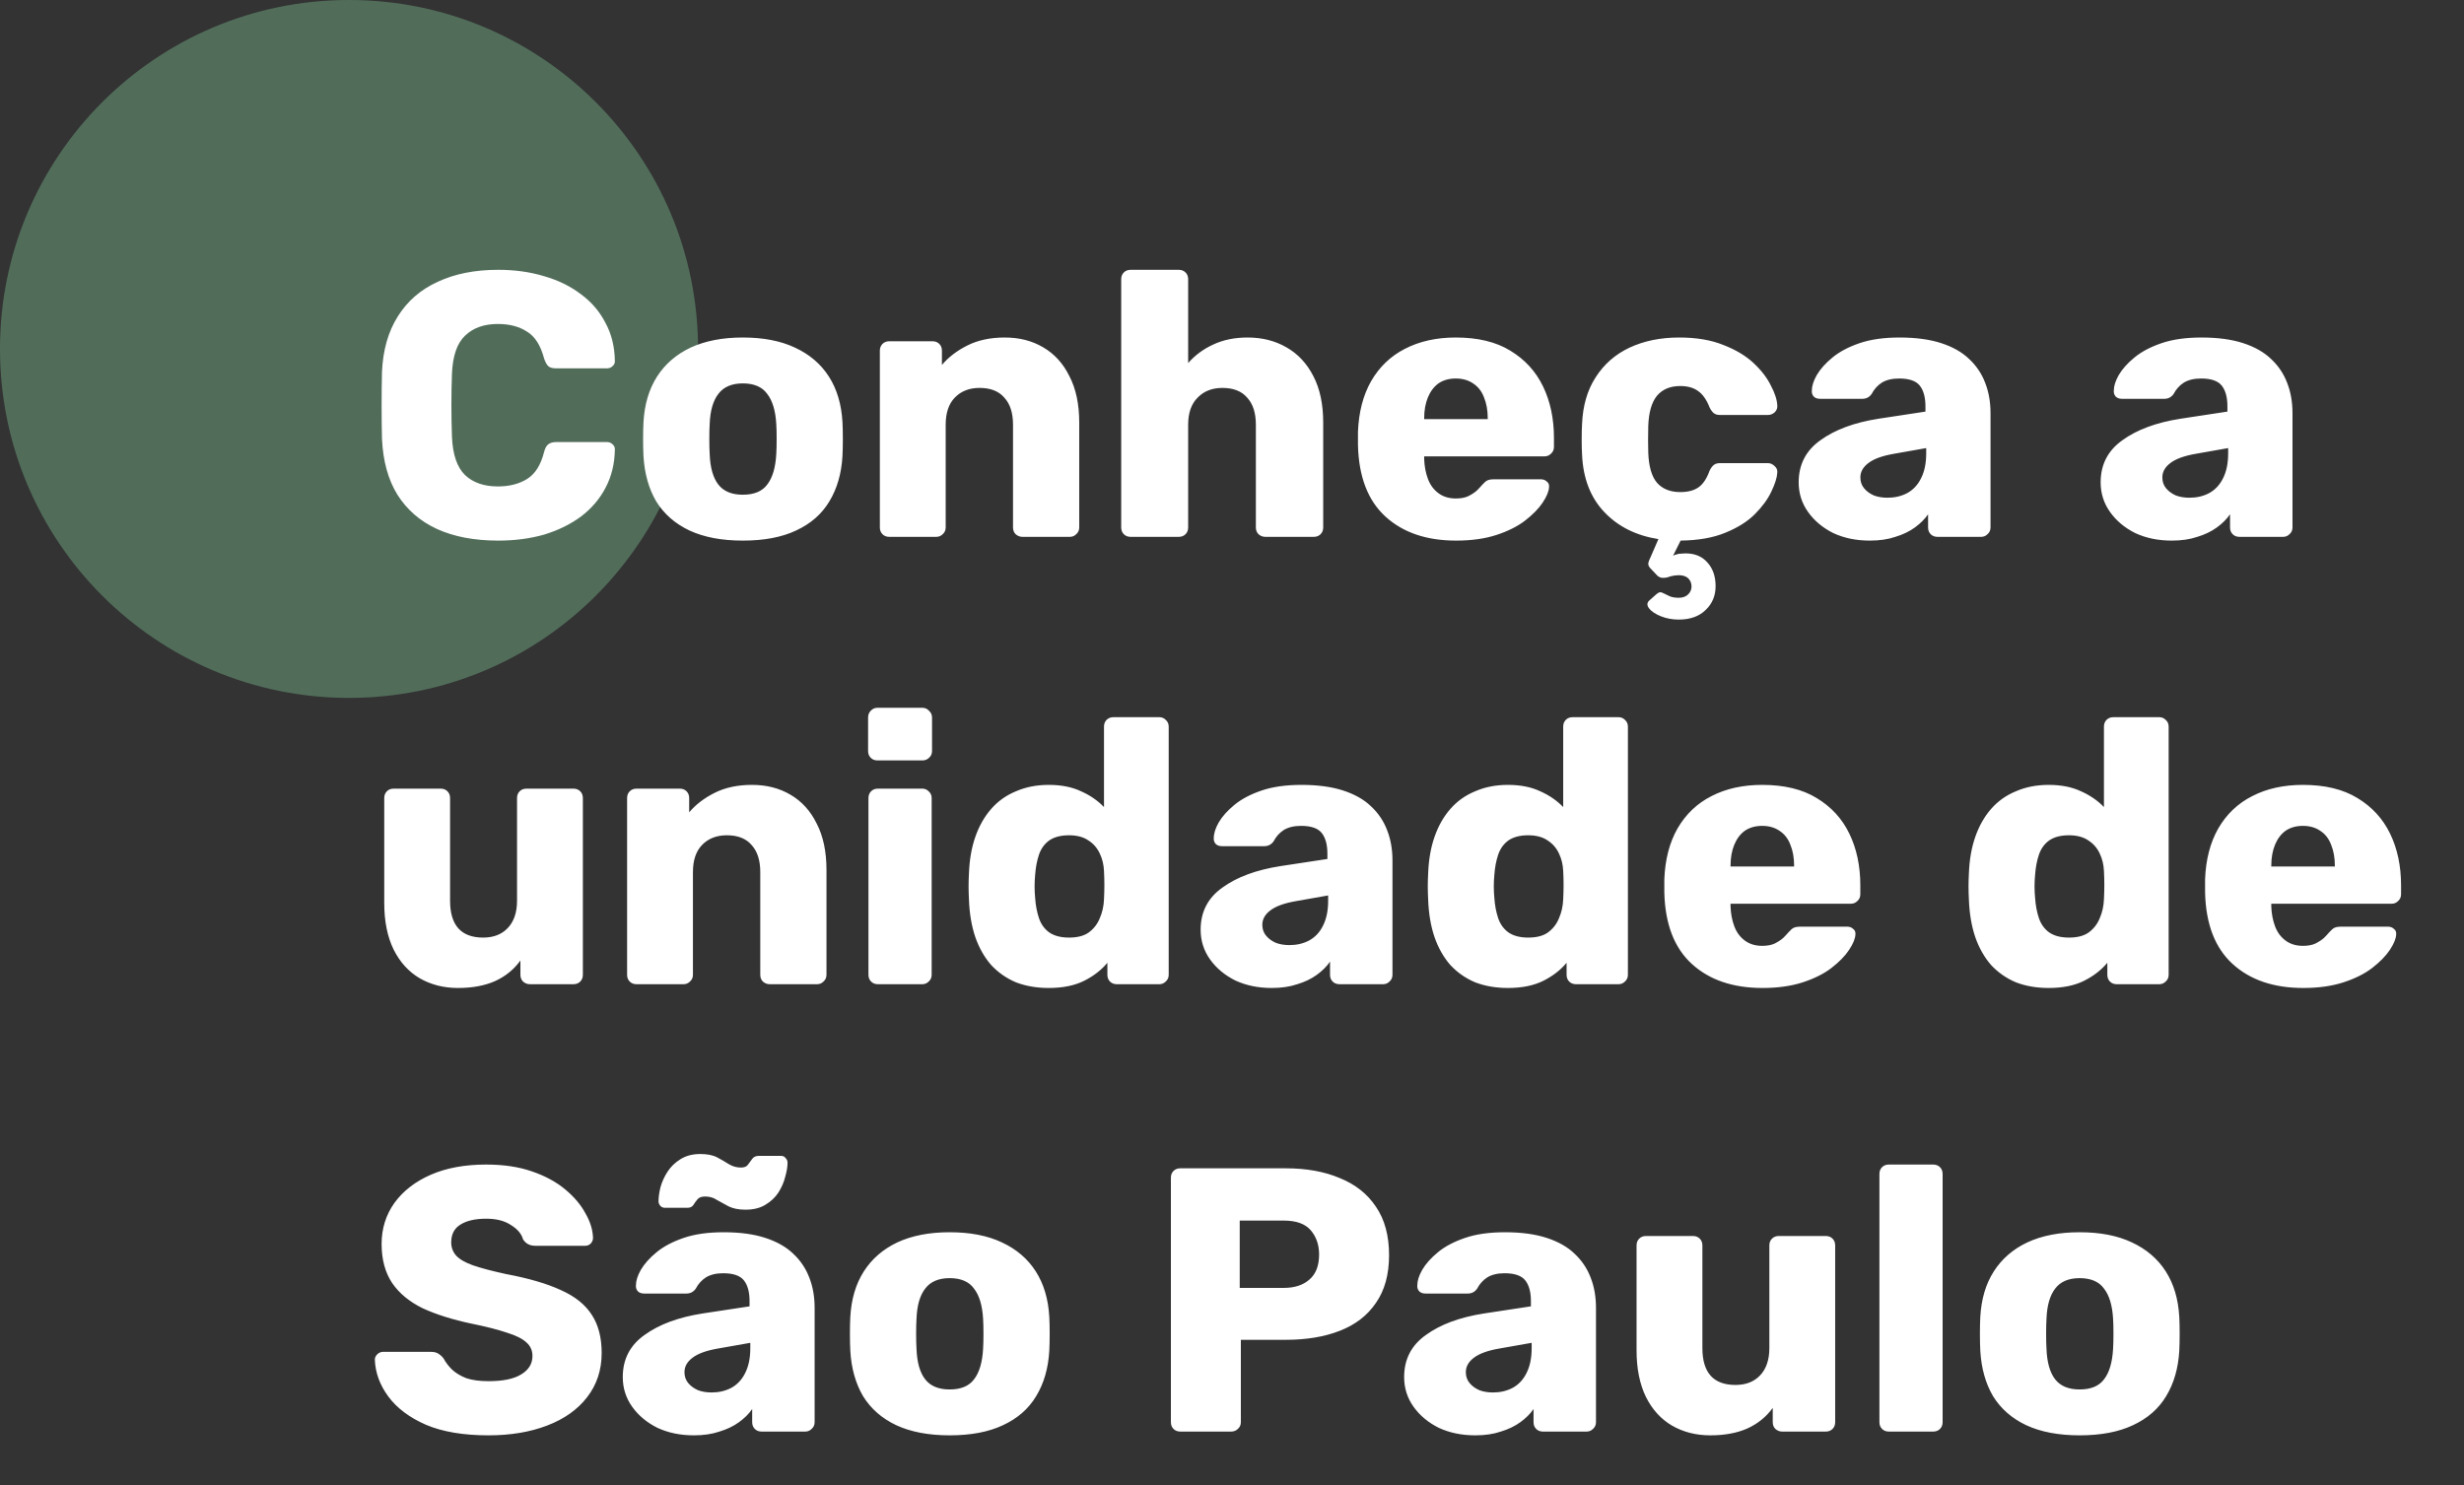
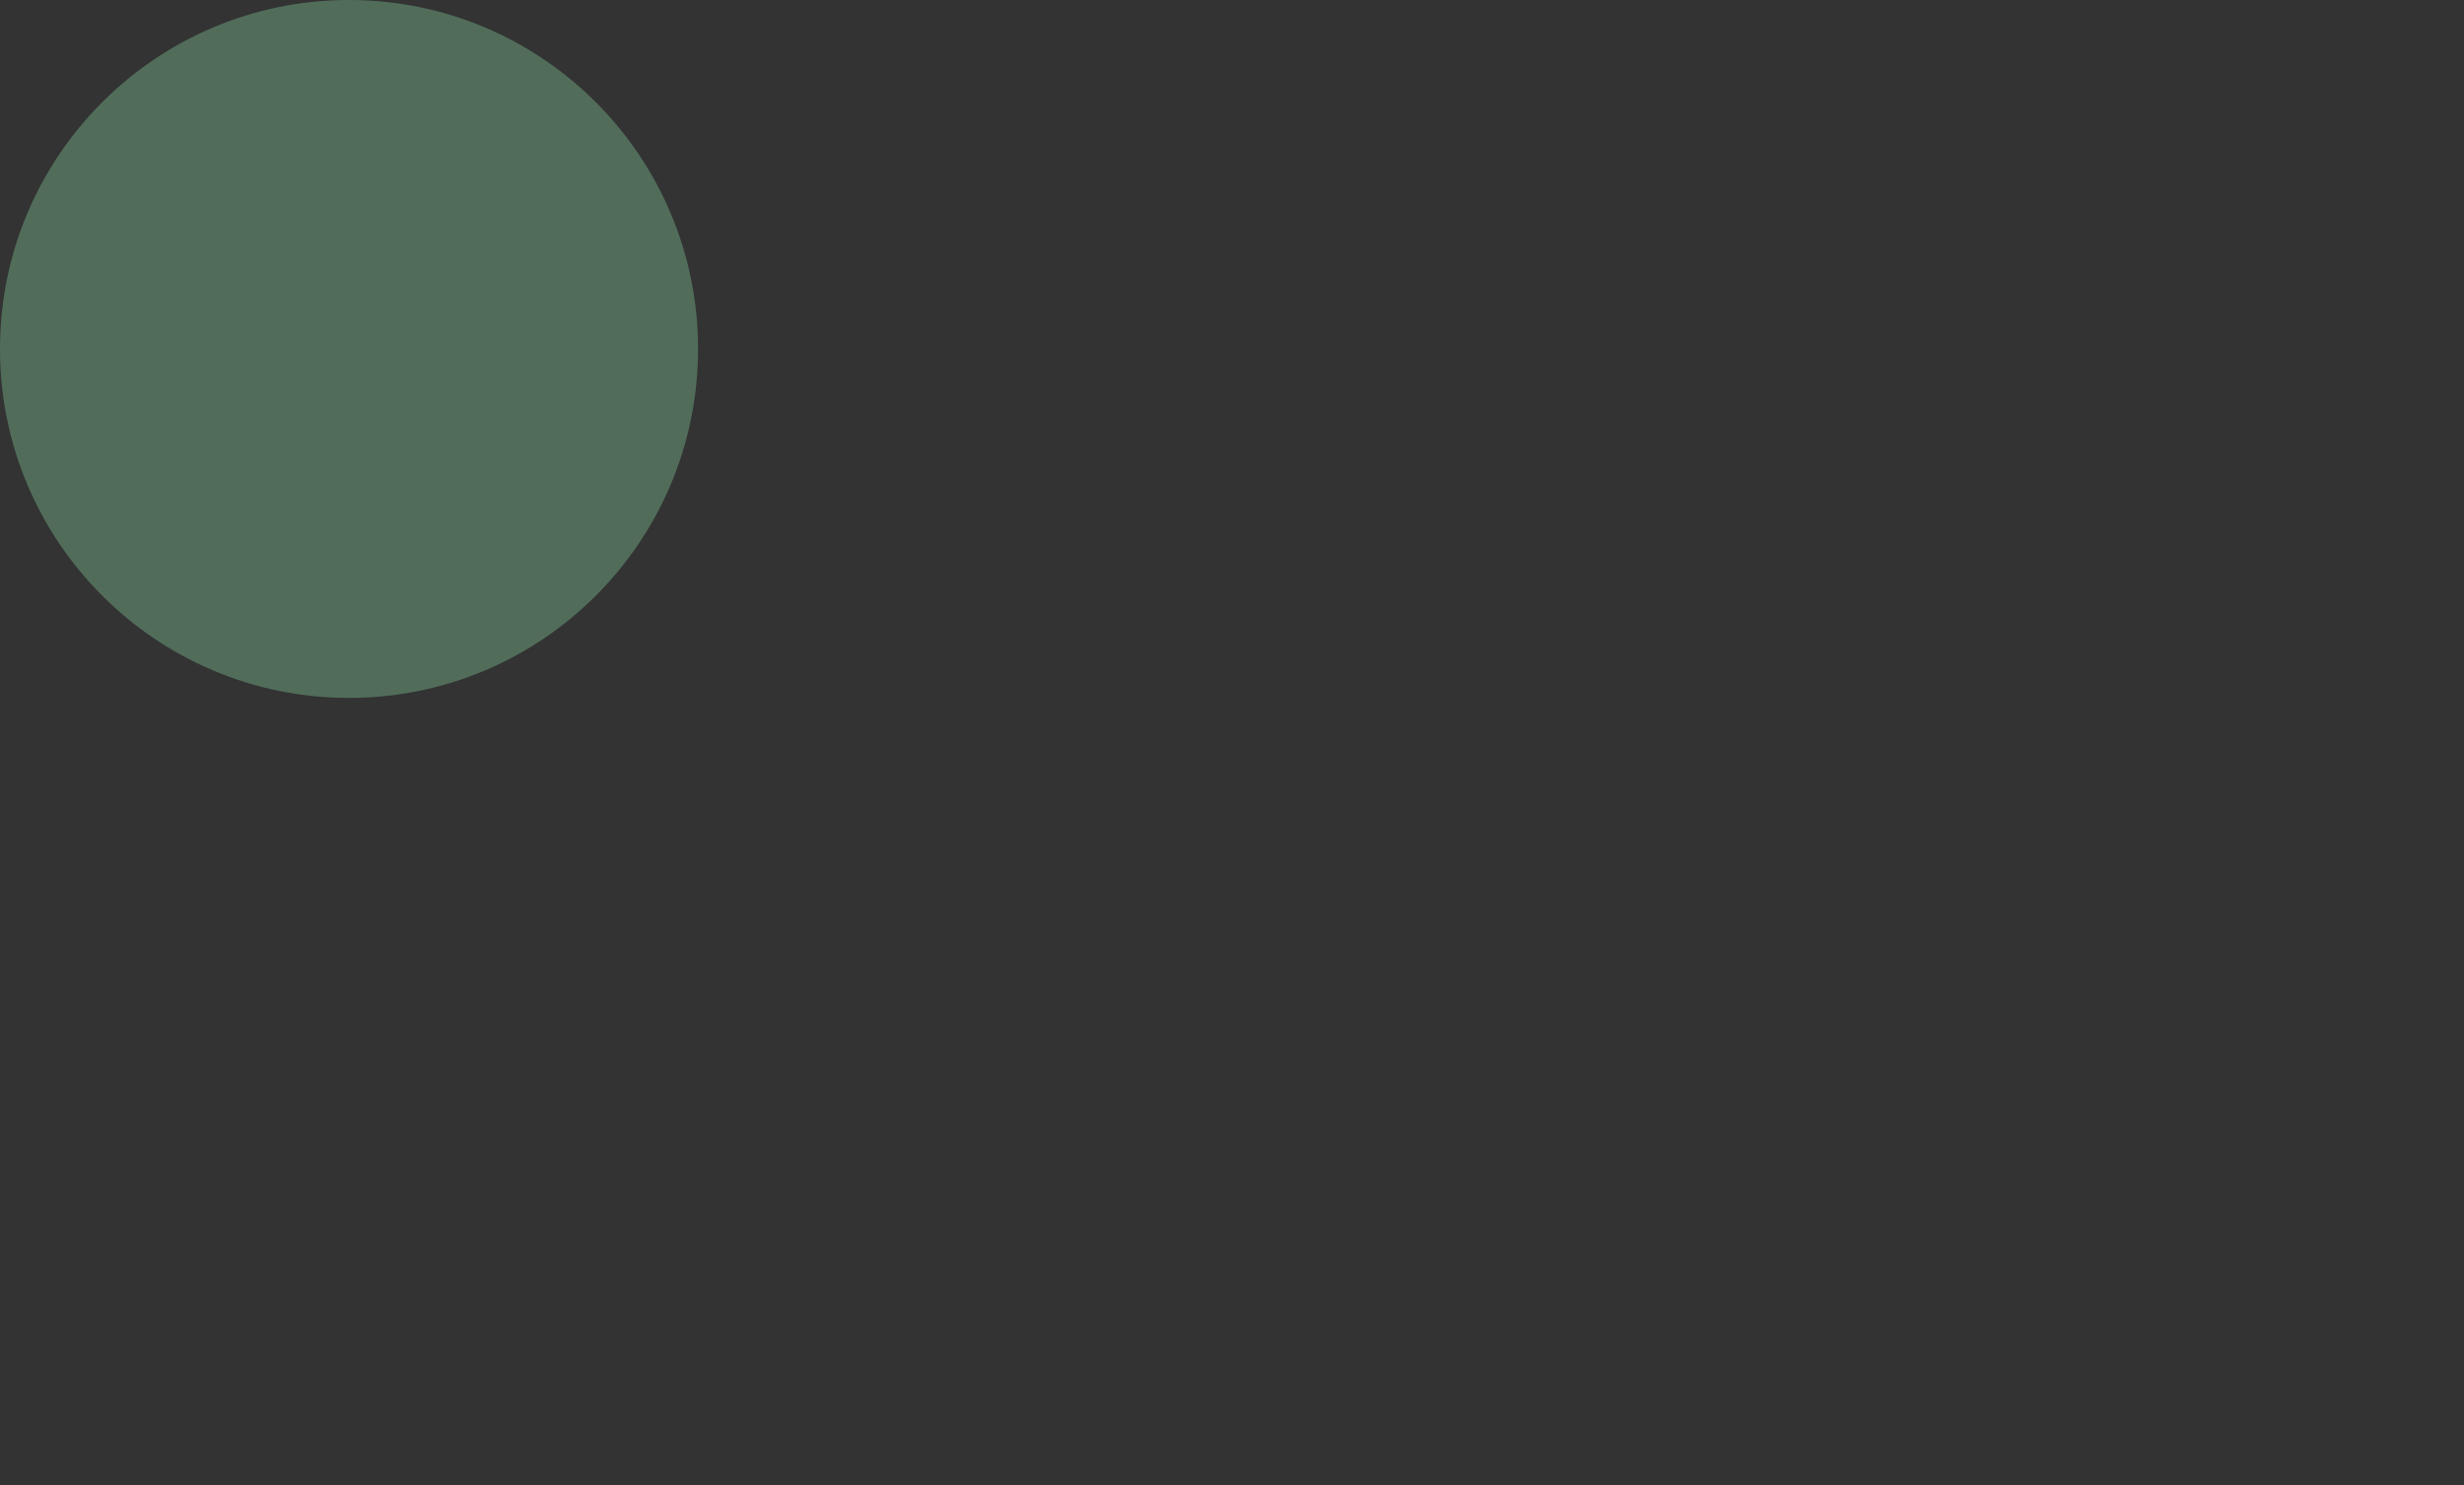
<svg xmlns="http://www.w3.org/2000/svg" width="413" height="249" viewBox="0 0 413 249" fill="none">
  <rect x="0" y="0" width="413" height="249" fill="#333333" stroke="none" />
  <circle cx="58.5" cy="58.5" r="58.5" fill="#516D5A" />
-   <path d="M83.509 90.63C79.516 90.63 76.09 89.979 73.232 88.676C70.416 87.373 68.209 85.46 66.612 82.938C65.056 80.416 64.195 77.285 64.026 73.544C63.984 71.82 63.963 69.971 63.963 67.995C63.963 66.019 63.984 64.128 64.026 62.32C64.195 58.663 65.077 55.574 66.675 53.052C68.272 50.488 70.5 48.554 73.358 47.251C76.216 45.906 79.6 45.233 83.509 45.233C86.284 45.233 88.848 45.591 91.202 46.305C93.555 46.978 95.615 47.987 97.381 49.332C99.146 50.635 100.512 52.232 101.479 54.124C102.488 55.973 103.013 58.075 103.055 60.429C103.097 60.807 102.971 61.123 102.677 61.375C102.425 61.627 102.11 61.753 101.731 61.753H93.219C92.673 61.753 92.252 61.648 91.958 61.438C91.664 61.185 91.412 60.744 91.202 60.114C90.613 57.886 89.646 56.373 88.301 55.574C86.998 54.733 85.38 54.313 83.446 54.313C81.134 54.313 79.306 54.964 77.961 56.267C76.616 57.529 75.88 59.651 75.754 62.636C75.628 66.082 75.628 69.613 75.754 73.228C75.88 76.213 76.616 78.356 77.961 79.66C79.306 80.921 81.134 81.551 83.446 81.551C85.38 81.551 87.019 81.131 88.364 80.29C89.709 79.449 90.655 77.936 91.202 75.75C91.37 75.12 91.601 74.7 91.895 74.489C92.231 74.237 92.673 74.111 93.219 74.111H101.731C102.11 74.111 102.425 74.237 102.677 74.489C102.971 74.742 103.097 75.057 103.055 75.435C103.013 77.789 102.488 79.912 101.479 81.803C100.512 83.653 99.146 85.25 97.381 86.595C95.615 87.898 93.555 88.907 91.202 89.622C88.848 90.294 86.284 90.63 83.509 90.63ZM124.502 90.63C120.971 90.63 117.987 90.063 115.549 88.928C113.153 87.793 111.303 86.175 110 84.073C108.739 81.929 108.025 79.386 107.857 76.444C107.815 75.603 107.793 74.657 107.793 73.607C107.793 72.514 107.815 71.568 107.857 70.769C108.025 67.785 108.781 65.242 110.126 63.14C111.471 61.038 113.342 59.42 115.738 58.285C118.176 57.15 121.097 56.583 124.502 56.583C127.949 56.583 130.87 57.15 133.266 58.285C135.704 59.42 137.596 61.038 138.941 63.14C140.286 65.242 141.043 67.785 141.211 70.769C141.253 71.568 141.274 72.514 141.274 73.607C141.274 74.657 141.253 75.603 141.211 76.444C141.043 79.386 140.307 81.929 139.004 84.073C137.743 86.175 135.893 87.793 133.455 88.928C131.059 90.063 128.075 90.63 124.502 90.63ZM124.502 82.938C126.394 82.938 127.76 82.371 128.6 81.236C129.483 80.101 129.988 78.398 130.114 76.129C130.156 75.498 130.177 74.657 130.177 73.607C130.177 72.556 130.156 71.715 130.114 71.085C129.988 68.857 129.483 67.175 128.6 66.04C127.76 64.864 126.394 64.275 124.502 64.275C122.653 64.275 121.286 64.864 120.404 66.04C119.521 67.175 119.038 68.857 118.954 71.085C118.912 71.715 118.891 72.556 118.891 73.607C118.891 74.657 118.912 75.498 118.954 76.129C119.038 78.398 119.521 80.101 120.404 81.236C121.286 82.371 122.653 82.938 124.502 82.938ZM149.051 90C148.589 90 148.211 89.853 147.916 89.559C147.622 89.264 147.475 88.886 147.475 88.424V58.79C147.475 58.327 147.622 57.949 147.916 57.655C148.211 57.36 148.589 57.213 149.051 57.213H156.302C156.765 57.213 157.143 57.36 157.437 57.655C157.731 57.949 157.878 58.327 157.878 58.79V61.185C158.971 59.882 160.401 58.79 162.166 57.907C163.931 57.024 166.012 56.583 168.408 56.583C170.846 56.583 172.99 57.129 174.839 58.222C176.731 59.315 178.202 60.933 179.253 63.077C180.346 65.179 180.892 67.764 180.892 70.832V88.424C180.892 88.886 180.724 89.264 180.388 89.559C180.094 89.853 179.736 90 179.316 90H171.371C170.951 90 170.573 89.853 170.237 89.559C169.942 89.264 169.795 88.886 169.795 88.424V71.211C169.795 69.235 169.312 67.722 168.345 66.671C167.42 65.578 166.033 65.032 164.184 65.032C162.46 65.032 161.073 65.578 160.022 66.671C159.013 67.722 158.509 69.235 158.509 71.211V88.424C158.509 88.886 158.341 89.264 158.005 89.559C157.71 89.853 157.353 90 156.933 90H149.051ZM189.505 90C189.043 90 188.664 89.853 188.37 89.559C188.076 89.264 187.929 88.886 187.929 88.424V46.81C187.929 46.347 188.076 45.969 188.37 45.675C188.664 45.381 189.043 45.233 189.505 45.233H197.576C198.038 45.233 198.416 45.381 198.711 45.675C199.005 45.969 199.152 46.347 199.152 46.81V60.87C200.287 59.567 201.674 58.537 203.313 57.781C204.995 56.982 206.928 56.583 209.114 56.583C211.552 56.583 213.717 57.129 215.608 58.222C217.542 59.315 219.055 60.933 220.148 63.077C221.241 65.179 221.787 67.764 221.787 70.832V88.424C221.787 88.886 221.64 89.264 221.346 89.559C221.052 89.853 220.674 90 220.211 90H212.078C211.657 90 211.279 89.853 210.943 89.559C210.648 89.264 210.501 88.886 210.501 88.424V71.211C210.501 69.235 210.018 67.722 209.051 66.671C208.126 65.578 206.739 65.032 204.89 65.032C203.166 65.032 201.779 65.578 200.728 66.671C199.677 67.722 199.152 69.235 199.152 71.211V88.424C199.152 88.886 199.005 89.264 198.711 89.559C198.416 89.853 198.038 90 197.576 90H189.505ZM244.069 90.63C239.109 90.63 235.158 89.285 232.216 86.595C229.273 83.905 227.739 79.912 227.613 74.615C227.613 74.321 227.613 73.943 227.613 73.481C227.613 73.018 227.613 72.661 227.613 72.409C227.739 69.088 228.475 66.251 229.82 63.897C231.207 61.501 233.098 59.693 235.494 58.474C237.932 57.213 240.77 56.583 244.006 56.583C247.705 56.583 250.753 57.318 253.149 58.79C255.587 60.261 257.415 62.257 258.634 64.779C259.853 67.302 260.463 70.181 260.463 73.418V74.931C260.463 75.393 260.294 75.771 259.958 76.066C259.664 76.36 259.307 76.507 258.886 76.507H238.71C238.71 76.549 238.71 76.612 238.71 76.696C238.71 76.78 238.71 76.864 238.71 76.948C238.752 78.167 238.962 79.281 239.34 80.29C239.719 81.299 240.307 82.098 241.106 82.686C241.904 83.275 242.871 83.569 244.006 83.569C244.847 83.569 245.54 83.443 246.087 83.19C246.675 82.896 247.159 82.581 247.537 82.245C247.915 81.866 248.21 81.551 248.42 81.299C248.798 80.879 249.092 80.626 249.303 80.542C249.555 80.416 249.933 80.353 250.437 80.353H258.256C258.676 80.353 259.012 80.479 259.265 80.731C259.559 80.942 259.685 81.257 259.643 81.677C259.601 82.392 259.244 83.254 258.571 84.262C257.899 85.271 256.911 86.28 255.608 87.289C254.347 88.256 252.749 89.054 250.816 89.685C248.882 90.315 246.633 90.63 244.069 90.63ZM238.71 70.265H249.366V70.139C249.366 68.794 249.155 67.617 248.735 66.608C248.357 65.599 247.747 64.822 246.907 64.275C246.108 63.729 245.141 63.455 244.006 63.455C242.871 63.455 241.904 63.729 241.106 64.275C240.349 64.822 239.761 65.599 239.34 66.608C238.92 67.617 238.71 68.794 238.71 70.139V70.265ZM281.38 103.871C280.287 103.871 279.278 103.682 278.353 103.304C277.429 102.926 276.777 102.484 276.399 101.98C276.021 101.475 276.042 101.034 276.462 100.656L277.597 99.647C277.975 99.311 278.29 99.206 278.543 99.332C278.837 99.458 279.194 99.626 279.614 99.836C280.035 100.088 280.623 100.214 281.38 100.214C282.052 100.214 282.578 100.025 282.956 99.647C283.335 99.269 283.524 98.827 283.524 98.323C283.524 97.776 283.335 97.314 282.956 96.936C282.578 96.599 282.052 96.431 281.38 96.431C280.918 96.431 280.455 96.494 279.993 96.62C279.572 96.788 279.194 96.873 278.858 96.873C278.522 96.915 278.185 96.81 277.849 96.557L276.651 95.296C276.399 95.044 276.273 94.771 276.273 94.477C276.315 94.182 276.462 93.783 276.714 93.279L277.975 90.378C274.234 89.79 271.208 88.277 268.896 85.839C266.584 83.401 265.344 80.185 265.176 76.192C265.134 75.519 265.113 74.678 265.113 73.67C265.113 72.619 265.134 71.757 265.176 71.085C265.302 68.016 266.058 65.41 267.446 63.266C268.833 61.08 270.724 59.42 273.12 58.285C275.558 57.15 278.332 56.583 281.443 56.583C284.343 56.583 286.823 57.003 288.883 57.844C290.943 58.642 292.624 59.651 293.927 60.87C295.23 62.089 296.197 63.35 296.828 64.653C297.5 65.914 297.857 67.028 297.899 67.995C297.941 68.415 297.794 68.794 297.458 69.13C297.122 69.424 296.743 69.571 296.323 69.571H288.316C287.853 69.571 287.496 69.466 287.244 69.256C286.991 69.046 286.76 68.731 286.55 68.31C286.046 67.007 285.394 66.082 284.596 65.536C283.839 64.99 282.851 64.716 281.632 64.716C279.951 64.716 278.648 65.263 277.723 66.356C276.84 67.449 276.357 69.13 276.273 71.4C276.231 73.081 276.231 74.573 276.273 75.876C276.357 78.188 276.84 79.87 277.723 80.921C278.648 81.972 279.951 82.497 281.632 82.497C282.935 82.497 283.965 82.224 284.722 81.677C285.478 81.131 286.088 80.206 286.55 78.903C286.76 78.483 286.991 78.167 287.244 77.957C287.496 77.747 287.853 77.642 288.316 77.642H296.323C296.743 77.642 297.122 77.81 297.458 78.146C297.794 78.441 297.941 78.798 297.899 79.218C297.857 80.059 297.521 81.131 296.891 82.434C296.302 83.695 295.377 84.956 294.116 86.217C292.897 87.436 291.258 88.466 289.198 89.306C287.181 90.147 284.68 90.588 281.695 90.63L280.434 93.153C280.686 93.026 281.023 92.921 281.443 92.837C281.905 92.795 282.263 92.774 282.515 92.774C284.07 92.774 285.289 93.279 286.172 94.287C287.097 95.296 287.559 96.62 287.559 98.26C287.559 99.857 287.012 101.181 285.92 102.232C284.827 103.325 283.313 103.871 281.38 103.871ZM313.4 90.63C311.13 90.63 309.092 90.21 307.284 89.37C305.519 88.487 304.111 87.31 303.06 85.839C302.009 84.367 301.483 82.707 301.483 80.858C301.483 77.873 302.702 75.519 305.14 73.796C307.578 72.03 310.815 70.832 314.85 70.202L322.732 69.004V68.121C322.732 66.608 322.417 65.452 321.786 64.653C321.155 63.855 320 63.455 318.318 63.455C317.141 63.455 316.174 63.687 315.418 64.149C314.703 64.611 314.136 65.242 313.715 66.04C313.337 66.587 312.812 66.86 312.139 66.86H305.077C304.615 66.86 304.258 66.734 304.006 66.482C303.753 66.188 303.648 65.851 303.69 65.473C303.69 64.716 303.963 63.855 304.51 62.888C305.098 61.879 305.981 60.891 307.158 59.925C308.335 58.958 309.848 58.159 311.698 57.529C313.547 56.898 315.775 56.583 318.381 56.583C321.113 56.583 323.446 56.898 325.38 57.529C327.314 58.159 328.869 59.042 330.046 60.177C331.265 61.312 332.168 62.657 332.757 64.212C333.345 65.725 333.64 67.407 333.64 69.256V88.424C333.64 88.886 333.472 89.264 333.135 89.559C332.841 89.853 332.484 90 332.063 90H324.749C324.287 90 323.909 89.853 323.614 89.559C323.32 89.264 323.173 88.886 323.173 88.424V86.217C322.627 87.016 321.891 87.751 320.966 88.424C320.042 89.096 318.949 89.622 317.688 90C316.469 90.42 315.04 90.63 313.4 90.63ZM316.364 83.443C317.583 83.443 318.675 83.19 319.642 82.686C320.651 82.14 321.429 81.32 321.975 80.227C322.564 79.092 322.858 77.684 322.858 76.003V75.12L317.499 76.066C315.523 76.402 314.073 76.927 313.148 77.642C312.265 78.314 311.824 79.113 311.824 80.038C311.824 80.752 312.034 81.362 312.454 81.866C312.875 82.371 313.421 82.77 314.094 83.064C314.766 83.317 315.523 83.443 316.364 83.443ZM364.014 90.63C361.744 90.63 359.705 90.21 357.898 89.37C356.132 88.487 354.724 87.31 353.673 85.839C352.622 84.367 352.097 82.707 352.097 80.858C352.097 77.873 353.316 75.519 355.754 73.796C358.192 72.03 361.429 70.832 365.464 70.202L373.345 69.004V68.121C373.345 66.608 373.03 65.452 372.4 64.653C371.769 63.855 370.613 63.455 368.932 63.455C367.755 63.455 366.788 63.687 366.031 64.149C365.317 64.611 364.749 65.242 364.329 66.04C363.951 66.587 363.425 66.86 362.753 66.86H355.691C355.229 66.86 354.871 66.734 354.619 66.482C354.367 66.188 354.262 65.851 354.304 65.473C354.304 64.716 354.577 63.855 355.123 62.888C355.712 61.879 356.595 60.891 357.772 59.925C358.949 58.958 360.462 58.159 362.311 57.529C364.161 56.898 366.389 56.583 368.995 56.583C371.727 56.583 374.06 56.898 375.993 57.529C377.927 58.159 379.482 59.042 380.659 60.177C381.878 61.312 382.782 62.657 383.37 64.212C383.959 65.725 384.253 67.407 384.253 69.256V88.424C384.253 88.886 384.085 89.264 383.749 89.559C383.455 89.853 383.097 90 382.677 90H375.363C374.901 90 374.522 89.853 374.228 89.559C373.934 89.264 373.787 88.886 373.787 88.424V86.217C373.24 87.016 372.505 87.751 371.58 88.424C370.655 89.096 369.562 89.622 368.301 90C367.082 90.42 365.653 90.63 364.014 90.63ZM366.977 83.443C368.196 83.443 369.289 83.19 370.256 82.686C371.265 82.14 372.042 81.32 372.589 80.227C373.177 79.092 373.471 77.684 373.471 76.003V75.12L368.112 76.066C366.136 76.402 364.686 76.927 363.761 77.642C362.879 78.314 362.437 79.113 362.437 80.038C362.437 80.752 362.648 81.362 363.068 81.866C363.488 82.371 364.035 82.77 364.707 83.064C365.38 83.317 366.136 83.443 366.977 83.443ZM76.763 165.631C74.367 165.631 72.223 165.084 70.332 163.991C68.482 162.898 67.032 161.301 65.981 159.199C64.93 157.056 64.405 154.449 64.405 151.381V133.79C64.405 133.327 64.552 132.949 64.846 132.655C65.14 132.36 65.519 132.213 65.981 132.213H73.862C74.325 132.213 74.703 132.36 74.997 132.655C75.292 132.949 75.439 133.327 75.439 133.79V151.003C75.439 155.122 77.288 157.182 80.987 157.182C82.711 157.182 84.077 156.656 85.086 155.605C86.136 154.512 86.662 152.978 86.662 151.003V133.79C86.662 133.327 86.809 132.949 87.103 132.655C87.397 132.36 87.776 132.213 88.238 132.213H96.12C96.582 132.213 96.96 132.36 97.255 132.655C97.549 132.949 97.696 133.327 97.696 133.79V163.424C97.696 163.886 97.549 164.264 97.255 164.559C96.96 164.853 96.582 165 96.12 165H88.806C88.385 165 88.007 164.853 87.671 164.559C87.376 164.264 87.229 163.886 87.229 163.424V161.028C86.136 162.541 84.707 163.697 82.942 164.496C81.219 165.252 79.159 165.631 76.763 165.631ZM106.689 165C106.226 165 105.848 164.853 105.554 164.559C105.259 164.264 105.112 163.886 105.112 163.424V133.79C105.112 133.327 105.259 132.949 105.554 132.655C105.848 132.36 106.226 132.213 106.689 132.213H113.94C114.402 132.213 114.78 132.36 115.074 132.655C115.369 132.949 115.516 133.327 115.516 133.79V136.186C116.609 134.882 118.038 133.79 119.803 132.907C121.569 132.024 123.649 131.583 126.045 131.583C128.483 131.583 130.627 132.129 132.477 133.222C134.368 134.315 135.839 135.933 136.89 138.077C137.983 140.179 138.53 142.764 138.53 145.832V163.424C138.53 163.886 138.361 164.264 138.025 164.559C137.731 164.853 137.374 165 136.953 165H129.009C128.588 165 128.21 164.853 127.874 164.559C127.58 164.264 127.433 163.886 127.433 163.424V146.211C127.433 144.235 126.949 142.722 125.982 141.671C125.058 140.578 123.67 140.032 121.821 140.032C120.098 140.032 118.71 140.578 117.66 141.671C116.651 142.722 116.146 144.235 116.146 146.211V163.424C116.146 163.886 115.978 164.264 115.642 164.559C115.348 164.853 114.99 165 114.57 165H106.689ZM147.142 165C146.68 165 146.302 164.853 146.008 164.559C145.713 164.264 145.566 163.886 145.566 163.424V133.79C145.566 133.327 145.713 132.949 146.008 132.655C146.302 132.36 146.68 132.213 147.142 132.213H154.583C155.003 132.213 155.36 132.36 155.654 132.655C155.991 132.949 156.159 133.327 156.159 133.79V163.424C156.159 163.886 155.991 164.264 155.654 164.559C155.36 164.853 155.003 165 154.583 165H147.142ZM147.079 127.484C146.617 127.484 146.239 127.337 145.945 127.043C145.65 126.749 145.503 126.371 145.503 125.908V120.297C145.503 119.834 145.65 119.456 145.945 119.162C146.239 118.825 146.617 118.657 147.079 118.657H154.583C155.045 118.657 155.423 118.825 155.717 119.162C156.054 119.456 156.222 119.834 156.222 120.297V125.908C156.222 126.371 156.054 126.749 155.717 127.043C155.423 127.337 155.045 127.484 154.583 127.484H147.079ZM175.778 165.631C173.76 165.631 171.932 165.315 170.292 164.685C168.695 164.012 167.308 163.045 166.131 161.784C164.996 160.481 164.113 158.926 163.483 157.119C162.852 155.269 162.495 153.167 162.411 150.813C162.369 149.973 162.348 149.237 162.348 148.607C162.348 147.934 162.369 147.198 162.411 146.4C162.495 144.13 162.852 142.091 163.483 140.284C164.113 138.476 164.996 136.921 166.131 135.618C167.266 134.315 168.653 133.327 170.292 132.655C171.932 131.94 173.76 131.583 175.778 131.583C177.879 131.583 179.687 131.94 181.2 132.655C182.713 133.327 183.995 134.21 185.046 135.303V121.81C185.046 121.347 185.193 120.969 185.488 120.675C185.782 120.381 186.16 120.234 186.623 120.234H194.315C194.735 120.234 195.092 120.381 195.387 120.675C195.723 120.969 195.891 121.347 195.891 121.81V163.424C195.891 163.886 195.723 164.264 195.387 164.559C195.092 164.853 194.735 165 194.315 165H187.19C186.728 165 186.349 164.853 186.055 164.559C185.761 164.264 185.614 163.886 185.614 163.424V161.406C184.605 162.625 183.302 163.634 181.705 164.433C180.107 165.231 178.132 165.631 175.778 165.631ZM179.182 157.182C180.612 157.182 181.726 156.887 182.524 156.299C183.365 155.668 183.974 154.87 184.353 153.903C184.773 152.936 185.004 151.885 185.046 150.75C185.088 149.91 185.109 149.111 185.109 148.354C185.109 147.598 185.088 146.82 185.046 146.022C185.004 144.971 184.773 144.004 184.353 143.121C183.932 142.196 183.302 141.461 182.461 140.914C181.62 140.326 180.528 140.032 179.182 140.032C177.795 140.032 176.681 140.326 175.841 140.914C175.042 141.503 174.475 142.301 174.138 143.31C173.802 144.319 173.592 145.433 173.508 146.652C173.382 147.955 173.382 149.258 173.508 150.561C173.592 151.78 173.802 152.894 174.138 153.903C174.475 154.912 175.042 155.71 175.841 156.299C176.681 156.887 177.795 157.182 179.182 157.182ZM213.158 165.631C210.888 165.631 208.85 165.21 207.042 164.369C205.277 163.487 203.869 162.31 202.818 160.839C201.767 159.367 201.242 157.707 201.242 155.858C201.242 152.873 202.461 150.519 204.899 148.796C207.337 147.03 210.573 145.832 214.608 145.202L222.49 144.004V143.121C222.49 141.608 222.175 140.452 221.544 139.653C220.914 138.855 219.758 138.455 218.076 138.455C216.899 138.455 215.933 138.687 215.176 139.149C214.461 139.611 213.894 140.242 213.474 141.04C213.095 141.587 212.57 141.86 211.897 141.86H204.836C204.373 141.86 204.016 141.734 203.764 141.482C203.511 141.188 203.406 140.851 203.448 140.473C203.448 139.716 203.722 138.855 204.268 137.888C204.857 136.879 205.739 135.891 206.916 134.924C208.093 133.958 209.606 133.159 211.456 132.529C213.305 131.898 215.533 131.583 218.139 131.583C220.872 131.583 223.204 131.898 225.138 132.529C227.072 133.159 228.627 134.042 229.804 135.177C231.023 136.312 231.927 137.657 232.515 139.212C233.104 140.725 233.398 142.407 233.398 144.256V163.424C233.398 163.886 233.23 164.264 232.893 164.559C232.599 164.853 232.242 165 231.822 165H224.508C224.045 165 223.667 164.853 223.373 164.559C223.078 164.264 222.931 163.886 222.931 163.424V161.217C222.385 162.016 221.649 162.751 220.724 163.424C219.8 164.096 218.707 164.622 217.446 165C216.227 165.42 214.798 165.631 213.158 165.631ZM216.122 158.443C217.341 158.443 218.434 158.19 219.4 157.686C220.409 157.14 221.187 156.32 221.733 155.227C222.322 154.092 222.616 152.684 222.616 151.003V150.12L217.257 151.066C215.281 151.402 213.831 151.927 212.906 152.642C212.023 153.314 211.582 154.113 211.582 155.038C211.582 155.752 211.792 156.362 212.213 156.866C212.633 157.371 213.179 157.77 213.852 158.064C214.524 158.317 215.281 158.443 216.122 158.443ZM252.745 165.631C250.727 165.631 248.899 165.315 247.259 164.685C245.662 164.012 244.275 163.045 243.098 161.784C241.963 160.481 241.08 158.926 240.45 157.119C239.819 155.269 239.462 153.167 239.378 150.813C239.336 149.973 239.315 149.237 239.315 148.607C239.315 147.934 239.336 147.198 239.378 146.4C239.462 144.13 239.819 142.091 240.45 140.284C241.08 138.476 241.963 136.921 243.098 135.618C244.233 134.315 245.62 133.327 247.259 132.655C248.899 131.94 250.727 131.583 252.745 131.583C254.846 131.583 256.654 131.94 258.167 132.655C259.68 133.327 260.962 134.21 262.013 135.303V121.81C262.013 121.347 262.16 120.969 262.455 120.675C262.749 120.381 263.127 120.234 263.59 120.234H271.282C271.702 120.234 272.059 120.381 272.354 120.675C272.69 120.969 272.858 121.347 272.858 121.81V163.424C272.858 163.886 272.69 164.264 272.354 164.559C272.059 164.853 271.702 165 271.282 165H264.157C263.695 165 263.316 164.853 263.022 164.559C262.728 164.264 262.581 163.886 262.581 163.424V161.406C261.572 162.625 260.269 163.634 258.672 164.433C257.074 165.231 255.099 165.631 252.745 165.631ZM256.15 157.182C257.579 157.182 258.693 156.887 259.491 156.299C260.332 155.668 260.941 154.87 261.32 153.903C261.74 152.936 261.971 151.885 262.013 150.75C262.055 149.91 262.076 149.111 262.076 148.354C262.076 147.598 262.055 146.82 262.013 146.022C261.971 144.971 261.74 144.004 261.32 143.121C260.899 142.196 260.269 141.461 259.428 140.914C258.587 140.326 257.495 140.032 256.15 140.032C254.762 140.032 253.648 140.326 252.808 140.914C252.009 141.503 251.442 142.301 251.105 143.31C250.769 144.319 250.559 145.433 250.475 146.652C250.349 147.955 250.349 149.258 250.475 150.561C250.559 151.78 250.769 152.894 251.105 153.903C251.442 154.912 252.009 155.71 252.808 156.299C253.648 156.887 254.762 157.182 256.15 157.182ZM295.422 165.631C290.462 165.631 286.51 164.285 283.568 161.595C280.626 158.905 279.091 154.912 278.965 149.615C278.965 149.321 278.965 148.943 278.965 148.481C278.965 148.018 278.965 147.661 278.965 147.409C279.091 144.088 279.827 141.251 281.172 138.897C282.559 136.501 284.451 134.693 286.847 133.474C289.285 132.213 292.122 131.583 295.359 131.583C299.058 131.583 302.105 132.318 304.501 133.79C306.939 135.261 308.768 137.257 309.987 139.779C311.206 142.301 311.815 145.181 311.815 148.417V149.931C311.815 150.393 311.647 150.771 311.311 151.066C311.016 151.36 310.659 151.507 310.239 151.507H290.062C290.062 151.549 290.062 151.612 290.062 151.696C290.062 151.78 290.062 151.864 290.062 151.948C290.104 153.167 290.314 154.281 290.693 155.29C291.071 156.299 291.66 157.098 292.458 157.686C293.257 158.275 294.224 158.569 295.359 158.569C296.199 158.569 296.893 158.443 297.439 158.19C298.028 157.896 298.511 157.581 298.889 157.245C299.268 156.866 299.562 156.551 299.772 156.299C300.151 155.879 300.445 155.626 300.655 155.542C300.907 155.416 301.285 155.353 301.79 155.353H309.608C310.029 155.353 310.365 155.479 310.617 155.731C310.911 155.942 311.037 156.257 310.995 156.677C310.953 157.392 310.596 158.254 309.923 159.262C309.251 160.271 308.263 161.28 306.96 162.289C305.699 163.256 304.102 164.054 302.168 164.685C300.235 165.315 297.986 165.631 295.422 165.631ZM290.062 145.265H300.718V145.139C300.718 143.794 300.508 142.617 300.087 141.608C299.709 140.599 299.1 139.821 298.259 139.275C297.46 138.729 296.494 138.455 295.359 138.455C294.224 138.455 293.257 138.729 292.458 139.275C291.702 139.821 291.113 140.599 290.693 141.608C290.272 142.617 290.062 143.794 290.062 145.139V145.265ZM343.381 165.631C341.363 165.631 339.535 165.315 337.896 164.685C336.298 164.012 334.911 163.045 333.734 161.784C332.599 160.481 331.717 158.926 331.086 157.119C330.456 155.269 330.098 153.167 330.014 150.813C329.972 149.973 329.951 149.237 329.951 148.607C329.951 147.934 329.972 147.198 330.014 146.4C330.098 144.13 330.456 142.091 331.086 140.284C331.717 138.476 332.599 136.921 333.734 135.618C334.869 134.315 336.256 133.327 337.896 132.655C339.535 131.94 341.363 131.583 343.381 131.583C345.483 131.583 347.29 131.94 348.804 132.655C350.317 133.327 351.599 134.21 352.65 135.303V121.81C352.65 121.347 352.797 120.969 353.091 120.675C353.385 120.381 353.764 120.234 354.226 120.234H361.918C362.339 120.234 362.696 120.381 362.99 120.675C363.326 120.969 363.495 121.347 363.495 121.81V163.424C363.495 163.886 363.326 164.264 362.99 164.559C362.696 164.853 362.339 165 361.918 165H354.793C354.331 165 353.953 164.853 353.658 164.559C353.364 164.264 353.217 163.886 353.217 163.424V161.406C352.208 162.625 350.905 163.634 349.308 164.433C347.711 165.231 345.735 165.631 343.381 165.631ZM346.786 157.182C348.215 157.182 349.329 156.887 350.128 156.299C350.968 155.668 351.578 154.87 351.956 153.903C352.376 152.936 352.608 151.885 352.65 150.75C352.692 149.91 352.713 149.111 352.713 148.354C352.713 147.598 352.692 146.82 352.65 146.022C352.608 144.971 352.376 144.004 351.956 143.121C351.536 142.196 350.905 141.461 350.065 140.914C349.224 140.326 348.131 140.032 346.786 140.032C345.399 140.032 344.285 140.326 343.444 140.914C342.646 141.503 342.078 142.301 341.742 143.31C341.406 144.319 341.195 145.433 341.111 146.652C340.985 147.955 340.985 149.258 341.111 150.561C341.195 151.78 341.406 152.894 341.742 153.903C342.078 154.912 342.646 155.71 343.444 156.299C344.285 156.887 345.399 157.182 346.786 157.182ZM386.058 165.631C381.098 165.631 377.147 164.285 374.204 161.595C371.262 158.905 369.728 154.912 369.602 149.615C369.602 149.321 369.602 148.943 369.602 148.481C369.602 148.018 369.602 147.661 369.602 147.409C369.728 144.088 370.463 141.251 371.808 138.897C373.196 136.501 375.087 134.693 377.483 133.474C379.921 132.213 382.758 131.583 385.995 131.583C389.694 131.583 392.741 132.318 395.137 133.79C397.575 135.261 399.404 137.257 400.623 139.779C401.842 142.301 402.451 145.181 402.451 148.417V149.931C402.451 150.393 402.283 150.771 401.947 151.066C401.653 151.36 401.295 151.507 400.875 151.507H380.699C380.699 151.549 380.699 151.612 380.699 151.696C380.699 151.78 380.699 151.864 380.699 151.948C380.741 153.167 380.951 154.281 381.329 155.29C381.707 156.299 382.296 157.098 383.095 157.686C383.893 158.275 384.86 158.569 385.995 158.569C386.836 158.569 387.529 158.443 388.076 158.19C388.664 157.896 389.148 157.581 389.526 157.245C389.904 156.866 390.198 156.551 390.409 156.299C390.787 155.879 391.081 155.626 391.291 155.542C391.543 155.416 391.922 155.353 392.426 155.353H400.245C400.665 155.353 401.001 155.479 401.253 155.731C401.548 155.942 401.674 156.257 401.632 156.677C401.59 157.392 401.232 158.254 400.56 159.262C399.887 160.271 398.899 161.28 397.596 162.289C396.335 163.256 394.738 164.054 392.805 164.685C390.871 165.315 388.622 165.631 386.058 165.631ZM380.699 145.265H391.354V145.139C391.354 143.794 391.144 142.617 390.724 141.608C390.346 140.599 389.736 139.821 388.895 139.275C388.097 138.729 387.13 138.455 385.995 138.455C384.86 138.455 383.893 138.729 383.095 139.275C382.338 139.821 381.75 140.599 381.329 141.608C380.909 142.617 380.699 143.794 380.699 145.139V145.265ZM81.87 240.631C77.667 240.631 74.178 240.042 71.403 238.865C68.629 237.646 66.528 236.07 65.098 234.136C63.669 232.203 62.913 230.143 62.828 227.957C62.828 227.621 62.955 227.327 63.207 227.074C63.501 226.78 63.837 226.633 64.216 226.633H72.16C72.749 226.633 73.19 226.738 73.484 226.948C73.82 227.159 74.115 227.432 74.367 227.768C74.703 228.399 75.165 229.008 75.754 229.597C76.385 230.185 77.183 230.668 78.15 231.047C79.159 231.383 80.399 231.551 81.87 231.551C84.308 231.551 86.136 231.173 87.356 230.416C88.617 229.66 89.247 228.63 89.247 227.327C89.247 226.402 88.911 225.645 88.238 225.057C87.566 224.426 86.473 223.88 84.96 223.417C83.488 222.913 81.513 222.409 79.033 221.904C75.838 221.232 73.106 220.37 70.836 219.319C68.608 218.226 66.906 216.818 65.729 215.095C64.552 213.329 63.963 211.143 63.963 208.537C63.963 205.973 64.678 203.682 66.107 201.665C67.578 199.647 69.617 198.071 72.223 196.936C74.829 195.801 77.919 195.234 81.492 195.234C84.392 195.234 86.935 195.612 89.121 196.368C91.349 197.125 93.219 198.134 94.733 199.395C96.246 200.656 97.381 202.001 98.137 203.43C98.936 204.817 99.356 206.183 99.398 207.529C99.398 207.865 99.272 208.18 99.02 208.474C98.768 208.727 98.453 208.853 98.074 208.853H89.751C89.289 208.853 88.89 208.769 88.553 208.6C88.217 208.432 87.923 208.159 87.671 207.781C87.418 206.856 86.746 206.057 85.653 205.385C84.602 204.67 83.215 204.313 81.492 204.313C79.642 204.313 78.192 204.649 77.141 205.322C76.132 205.952 75.628 206.94 75.628 208.285C75.628 209.126 75.901 209.861 76.448 210.492C77.036 211.122 77.982 211.669 79.285 212.131C80.63 212.594 82.459 213.077 84.77 213.581C88.596 214.296 91.685 215.2 94.039 216.293C96.393 217.344 98.116 218.731 99.209 220.454C100.302 222.135 100.848 224.258 100.848 226.822C100.848 229.681 100.029 232.161 98.389 234.262C96.792 236.322 94.564 237.898 91.706 238.991C88.848 240.084 85.569 240.631 81.87 240.631ZM116.303 240.631C114.033 240.631 111.994 240.21 110.187 239.369C108.422 238.487 107.013 237.31 105.963 235.839C104.912 234.367 104.386 232.707 104.386 230.858C104.386 227.873 105.605 225.519 108.043 223.796C110.481 222.03 113.718 220.832 117.753 220.202L125.635 219.004V218.121C125.635 216.608 125.319 215.452 124.689 214.653C124.058 213.855 122.902 213.455 121.221 213.455C120.044 213.455 119.077 213.687 118.321 214.149C117.606 214.611 117.039 215.242 116.618 216.04C116.24 216.587 115.714 216.86 115.042 216.86H107.98C107.518 216.86 107.161 216.734 106.908 216.482C106.656 216.188 106.551 215.851 106.593 215.473C106.593 214.716 106.866 213.855 107.413 212.888C108.001 211.879 108.884 210.891 110.061 209.924C111.238 208.958 112.751 208.159 114.601 207.529C116.45 206.898 118.678 206.583 121.284 206.583C124.016 206.583 126.349 206.898 128.283 207.529C130.216 208.159 131.772 209.042 132.949 210.177C134.168 211.312 135.071 212.657 135.66 214.212C136.248 215.725 136.542 217.407 136.542 219.256V238.424C136.542 238.886 136.374 239.264 136.038 239.559C135.744 239.853 135.387 240 134.966 240H127.652C127.19 240 126.812 239.853 126.517 239.559C126.223 239.264 126.076 238.886 126.076 238.424V236.217C125.529 237.016 124.794 237.751 123.869 238.424C122.944 239.096 121.851 239.622 120.59 240C119.371 240.42 117.942 240.631 116.303 240.631ZM119.266 233.443C120.485 233.443 121.578 233.19 122.545 232.686C123.554 232.14 124.332 231.32 124.878 230.227C125.466 229.092 125.761 227.684 125.761 226.003V225.12L120.401 226.066C118.426 226.402 116.976 226.927 116.051 227.642C115.168 228.314 114.727 229.113 114.727 230.038C114.727 230.752 114.937 231.362 115.357 231.866C115.778 232.371 116.324 232.77 116.997 233.064C117.669 233.317 118.426 233.443 119.266 233.443ZM124.941 202.8C123.806 202.8 122.86 202.611 122.104 202.232C121.389 201.854 120.738 201.497 120.149 201.16C119.603 200.782 118.951 200.593 118.195 200.593C117.606 200.593 117.186 200.74 116.933 201.034C116.681 201.328 116.45 201.644 116.24 201.98C116.03 202.316 115.693 202.484 115.231 202.484H111.448C111.154 202.484 110.902 202.379 110.691 202.169C110.481 201.917 110.376 201.665 110.376 201.413C110.376 200.74 110.481 199.962 110.691 199.08C110.944 198.155 111.343 197.272 111.889 196.431C112.436 195.591 113.15 194.897 114.033 194.351C114.958 193.762 116.072 193.468 117.375 193.468C118.552 193.468 119.498 193.657 120.212 194.036C120.927 194.414 121.578 194.792 122.167 195.17C122.797 195.549 123.47 195.738 124.184 195.738C124.773 195.738 125.172 195.57 125.382 195.234C125.635 194.897 125.866 194.582 126.076 194.288C126.328 193.951 126.685 193.783 127.148 193.783H130.931C131.267 193.783 131.519 193.909 131.688 194.162C131.898 194.372 132.003 194.624 132.003 194.918C132.003 195.591 131.877 196.368 131.624 197.251C131.414 198.134 131.036 199.017 130.49 199.899C129.943 200.74 129.207 201.434 128.283 201.98C127.4 202.526 126.286 202.8 124.941 202.8ZM159.168 240.631C155.637 240.631 152.653 240.063 150.215 238.928C147.819 237.793 145.969 236.175 144.666 234.073C143.405 231.929 142.691 229.386 142.523 226.444C142.48 225.603 142.459 224.657 142.459 223.607C142.459 222.514 142.48 221.568 142.523 220.769C142.691 217.785 143.447 215.242 144.792 213.14C146.137 211.038 148.008 209.42 150.404 208.285C152.842 207.15 155.763 206.583 159.168 206.583C162.615 206.583 165.536 207.15 167.932 208.285C170.37 209.42 172.262 211.038 173.607 213.14C174.952 215.242 175.709 217.785 175.877 220.769C175.919 221.568 175.94 222.514 175.94 223.607C175.94 224.657 175.919 225.603 175.877 226.444C175.709 229.386 174.973 231.929 173.67 234.073C172.409 236.175 170.559 237.793 168.121 238.928C165.725 240.063 162.741 240.631 159.168 240.631ZM159.168 232.938C161.06 232.938 162.426 232.371 163.266 231.236C164.149 230.101 164.654 228.399 164.78 226.129C164.822 225.498 164.843 224.657 164.843 223.607C164.843 222.556 164.822 221.715 164.78 221.085C164.654 218.857 164.149 217.175 163.266 216.04C162.426 214.864 161.06 214.275 159.168 214.275C157.319 214.275 155.952 214.864 155.07 216.04C154.187 217.175 153.704 218.857 153.62 221.085C153.578 221.715 153.556 222.556 153.556 223.607C153.556 224.657 153.578 225.498 153.62 226.129C153.704 228.399 154.187 230.101 155.07 231.236C155.952 232.371 157.319 232.938 159.168 232.938ZM197.834 240C197.371 240 196.993 239.853 196.699 239.559C196.405 239.264 196.258 238.886 196.258 238.424V197.44C196.258 196.978 196.405 196.6 196.699 196.305C196.993 196.011 197.371 195.864 197.834 195.864H215.488C218.977 195.864 222.004 196.41 224.568 197.503C227.174 198.554 229.191 200.152 230.621 202.295C232.092 204.439 232.827 207.15 232.827 210.429C232.827 213.666 232.092 216.335 230.621 218.436C229.191 220.538 227.174 222.093 224.568 223.102C222.004 224.111 218.977 224.615 215.488 224.615H207.985V238.424C207.985 238.886 207.817 239.264 207.481 239.559C207.186 239.853 206.808 240 206.346 240H197.834ZM207.796 215.914H215.173C216.98 215.914 218.41 215.452 219.46 214.527C220.553 213.602 221.1 212.194 221.1 210.303C221.1 208.705 220.637 207.36 219.713 206.267C218.788 205.175 217.275 204.628 215.173 204.628H207.796V215.914ZM247.27 240.631C245 240.631 242.962 240.21 241.154 239.369C239.389 238.487 237.981 237.31 236.93 235.839C235.879 234.367 235.353 232.707 235.353 230.858C235.353 227.873 236.572 225.519 239.01 223.796C241.448 222.03 244.685 220.832 248.72 220.202L256.602 219.004V218.121C256.602 216.608 256.286 215.452 255.656 214.653C255.025 213.855 253.869 213.455 252.188 213.455C251.011 213.455 250.044 213.687 249.288 214.149C248.573 214.611 248.006 215.242 247.585 216.04C247.207 216.587 246.682 216.86 246.009 216.86H238.947C238.485 216.86 238.128 216.734 237.875 216.482C237.623 216.188 237.518 215.851 237.56 215.473C237.56 214.716 237.833 213.855 238.38 212.888C238.968 211.879 239.851 210.891 241.028 209.924C242.205 208.958 243.718 208.159 245.568 207.529C247.417 206.898 249.645 206.583 252.251 206.583C254.983 206.583 257.316 206.898 259.25 207.529C261.183 208.159 262.739 209.042 263.916 210.177C265.135 211.312 266.038 212.657 266.627 214.212C267.215 215.725 267.51 217.407 267.51 219.256V238.424C267.51 238.886 267.341 239.264 267.005 239.559C266.711 239.853 266.354 240 265.933 240H258.619C258.157 240 257.779 239.853 257.484 239.559C257.19 239.264 257.043 238.886 257.043 238.424V236.217C256.497 237.016 255.761 237.751 254.836 238.424C253.912 239.096 252.819 239.622 251.558 240C250.339 240.42 248.909 240.631 247.27 240.631ZM250.234 233.443C251.452 233.443 252.545 233.19 253.512 232.686C254.521 232.14 255.299 231.32 255.845 230.227C256.434 229.092 256.728 227.684 256.728 226.003V225.12L251.368 226.066C249.393 226.402 247.943 226.927 247.018 227.642C246.135 228.314 245.694 229.113 245.694 230.038C245.694 230.752 245.904 231.362 246.324 231.866C246.745 232.371 247.291 232.77 247.964 233.064C248.636 233.317 249.393 233.443 250.234 233.443ZM286.667 240.631C284.271 240.631 282.128 240.084 280.236 238.991C278.387 237.898 276.936 236.301 275.886 234.199C274.835 232.056 274.309 229.449 274.309 226.381V208.79C274.309 208.327 274.456 207.949 274.751 207.655C275.045 207.36 275.423 207.213 275.886 207.213H283.767C284.229 207.213 284.608 207.36 284.902 207.655C285.196 207.949 285.343 208.327 285.343 208.79V226.003C285.343 230.122 287.193 232.182 290.892 232.182C292.615 232.182 293.981 231.656 294.99 230.605C296.041 229.512 296.566 227.978 296.566 226.003V208.79C296.566 208.327 296.714 207.949 297.008 207.655C297.302 207.36 297.68 207.213 298.143 207.213H306.024C306.487 207.213 306.865 207.36 307.159 207.655C307.453 207.949 307.6 208.327 307.6 208.79V238.424C307.6 238.886 307.453 239.264 307.159 239.559C306.865 239.853 306.487 240 306.024 240H298.71C298.29 240 297.912 239.853 297.575 239.559C297.281 239.264 297.134 238.886 297.134 238.424V236.028C296.041 237.541 294.612 238.697 292.846 239.496C291.123 240.252 289.063 240.631 286.667 240.631ZM316.593 240C316.131 240 315.752 239.853 315.458 239.559C315.164 239.264 315.017 238.886 315.017 238.424V196.81C315.017 196.347 315.164 195.969 315.458 195.675C315.752 195.381 316.131 195.234 316.593 195.234H324.033C324.496 195.234 324.874 195.381 325.168 195.675C325.462 195.969 325.609 196.347 325.609 196.81V238.424C325.609 238.886 325.462 239.264 325.168 239.559C324.874 239.853 324.496 240 324.033 240H316.593ZM348.569 240.631C345.038 240.631 342.053 240.063 339.615 238.928C337.219 237.793 335.37 236.175 334.067 234.073C332.806 231.929 332.091 229.386 331.923 226.444C331.881 225.603 331.86 224.657 331.86 223.607C331.86 222.514 331.881 221.568 331.923 220.769C332.091 217.785 332.848 215.242 334.193 213.14C335.538 211.038 337.408 209.42 339.804 208.285C342.242 207.15 345.164 206.583 348.569 206.583C352.015 206.583 354.937 207.15 357.333 208.285C359.771 209.42 361.662 211.038 363.007 213.14C364.352 215.242 365.109 217.785 365.277 220.769C365.319 221.568 365.34 222.514 365.34 223.607C365.34 224.657 365.319 225.603 365.277 226.444C365.109 229.386 364.373 231.929 363.07 234.073C361.809 236.175 359.96 237.793 357.522 238.928C355.126 240.063 352.141 240.631 348.569 240.631ZM348.569 232.938C350.46 232.938 351.826 232.371 352.667 231.236C353.55 230.101 354.054 228.399 354.18 226.129C354.222 225.498 354.243 224.657 354.243 223.607C354.243 222.556 354.222 221.715 354.18 221.085C354.054 218.857 353.55 217.175 352.667 216.04C351.826 214.864 350.46 214.275 348.569 214.275C346.719 214.275 345.353 214.864 344.47 216.04C343.588 217.175 343.104 218.857 343.02 221.085C342.978 221.715 342.957 222.556 342.957 223.607C342.957 224.657 342.978 225.498 343.02 226.129C343.104 228.399 343.588 230.101 344.47 231.236C345.353 232.371 346.719 232.938 348.569 232.938Z" fill="white" />
</svg>